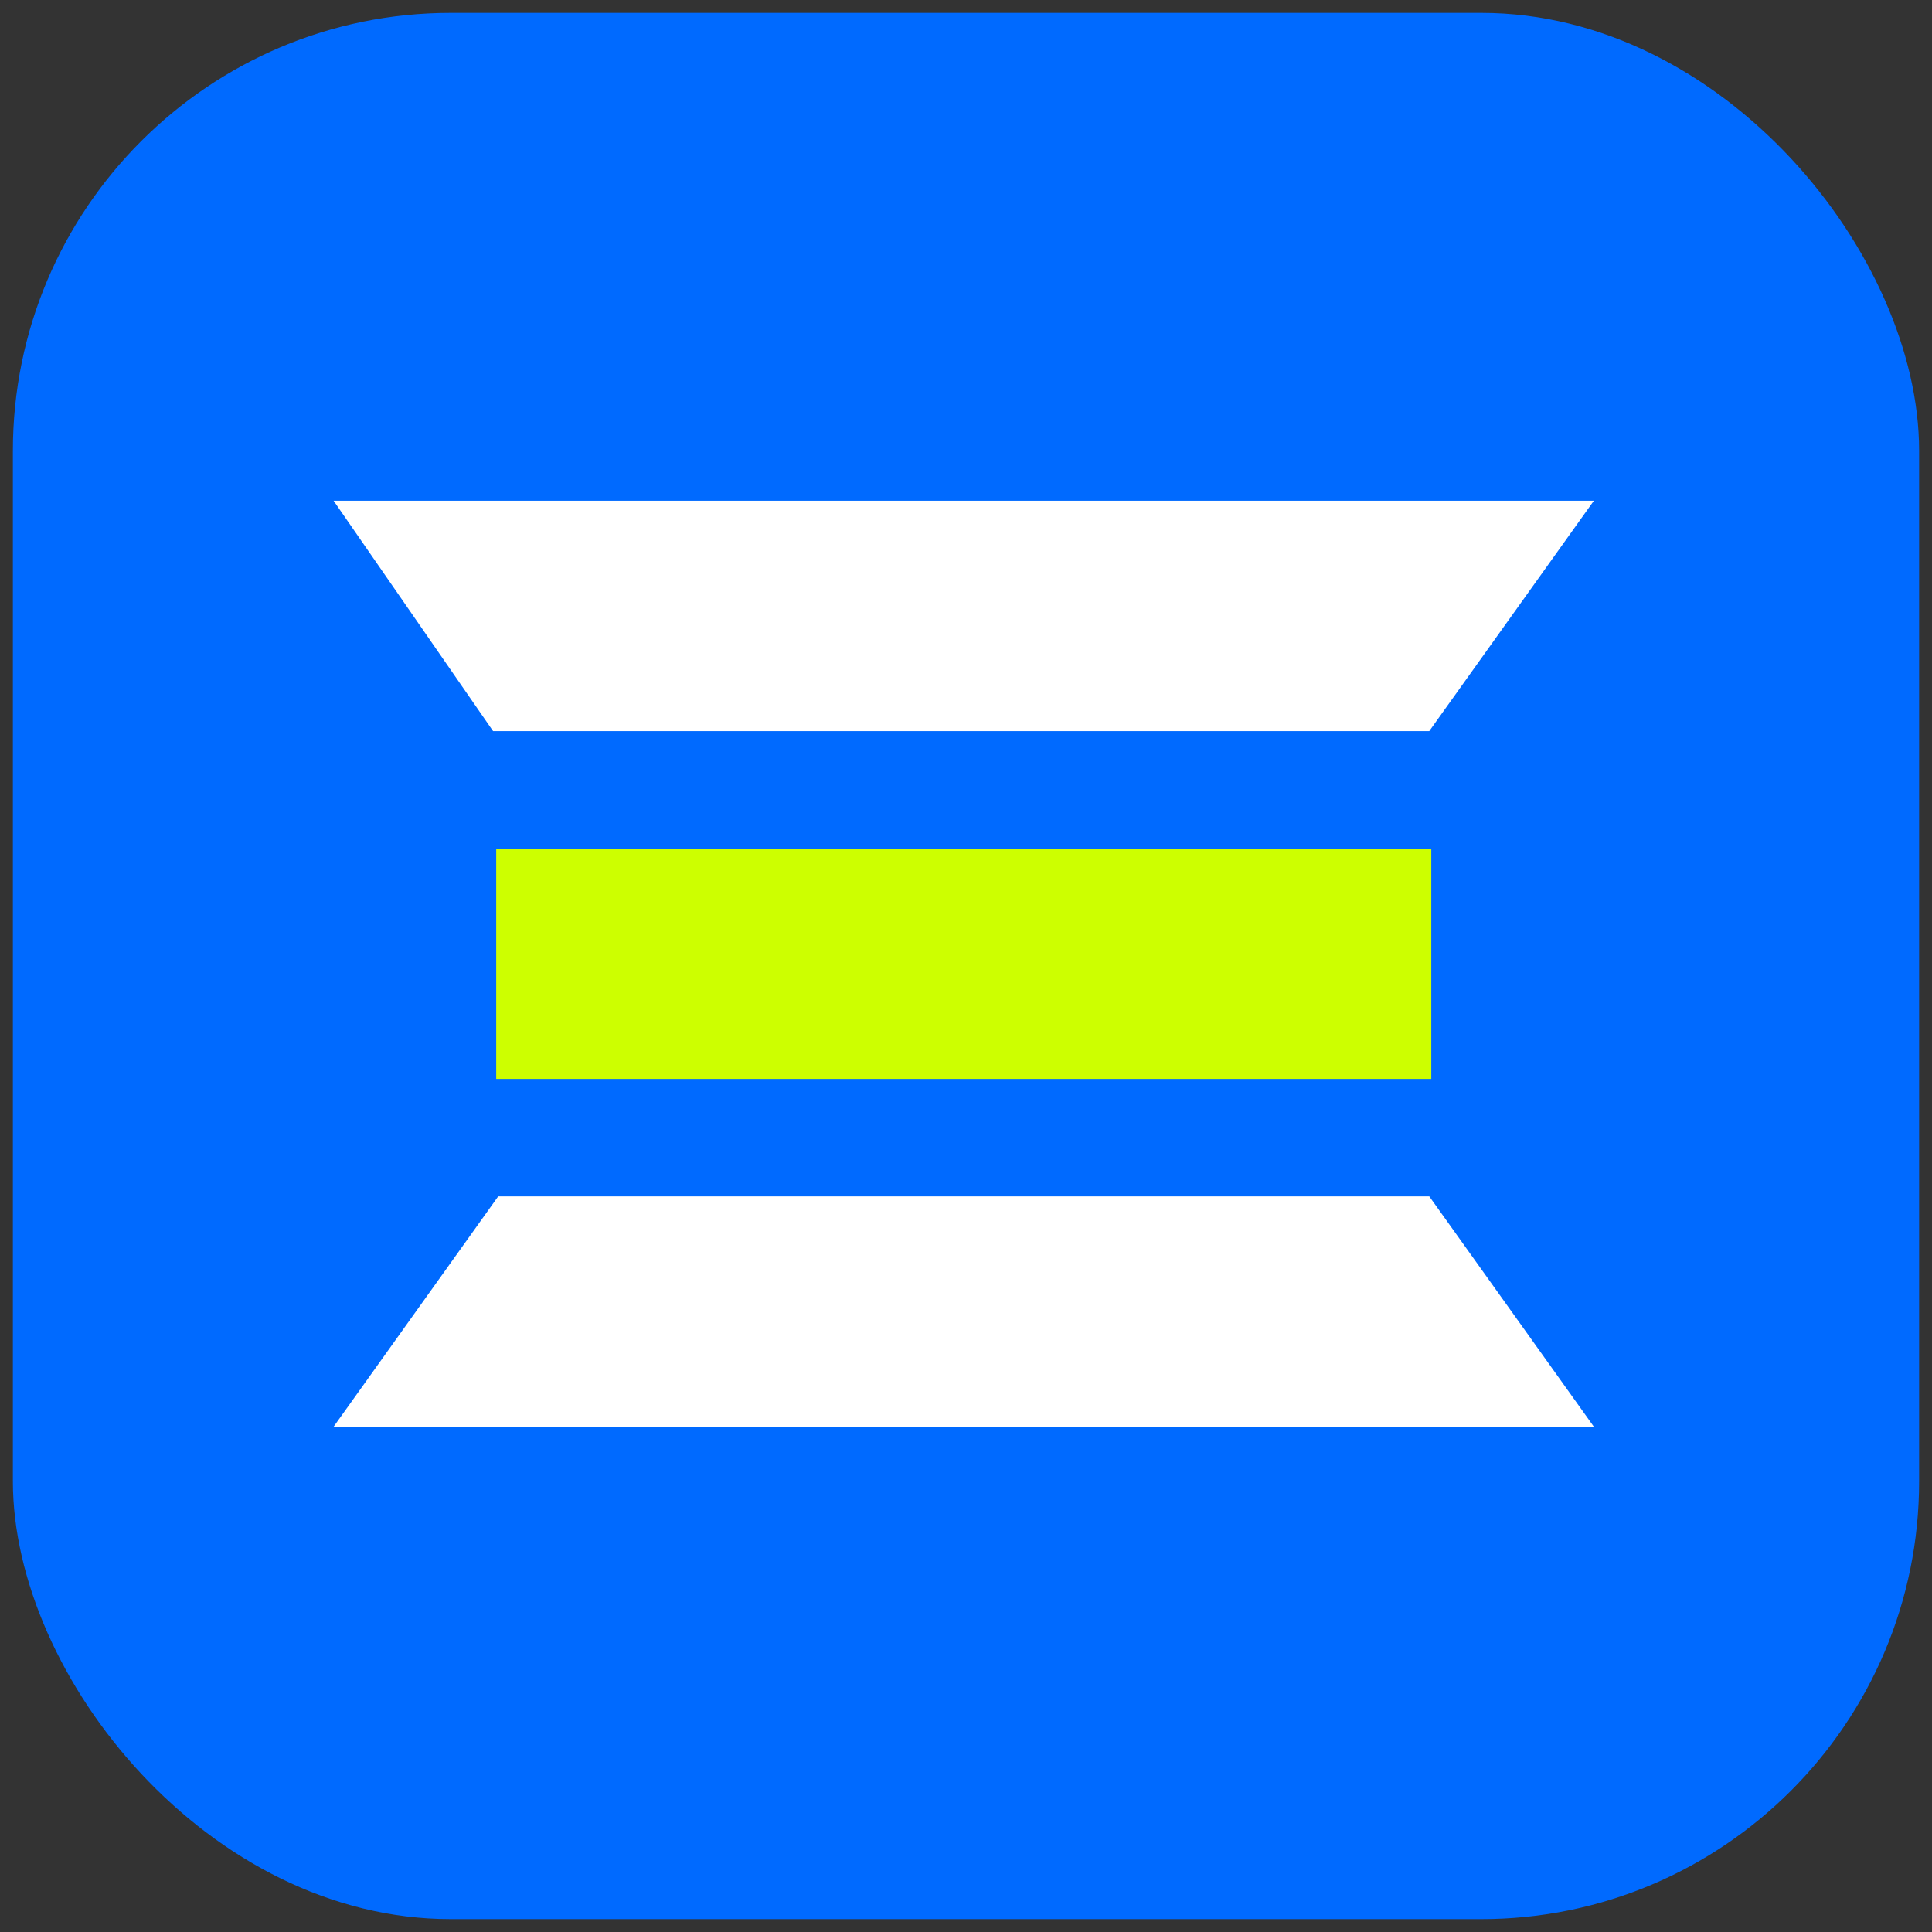
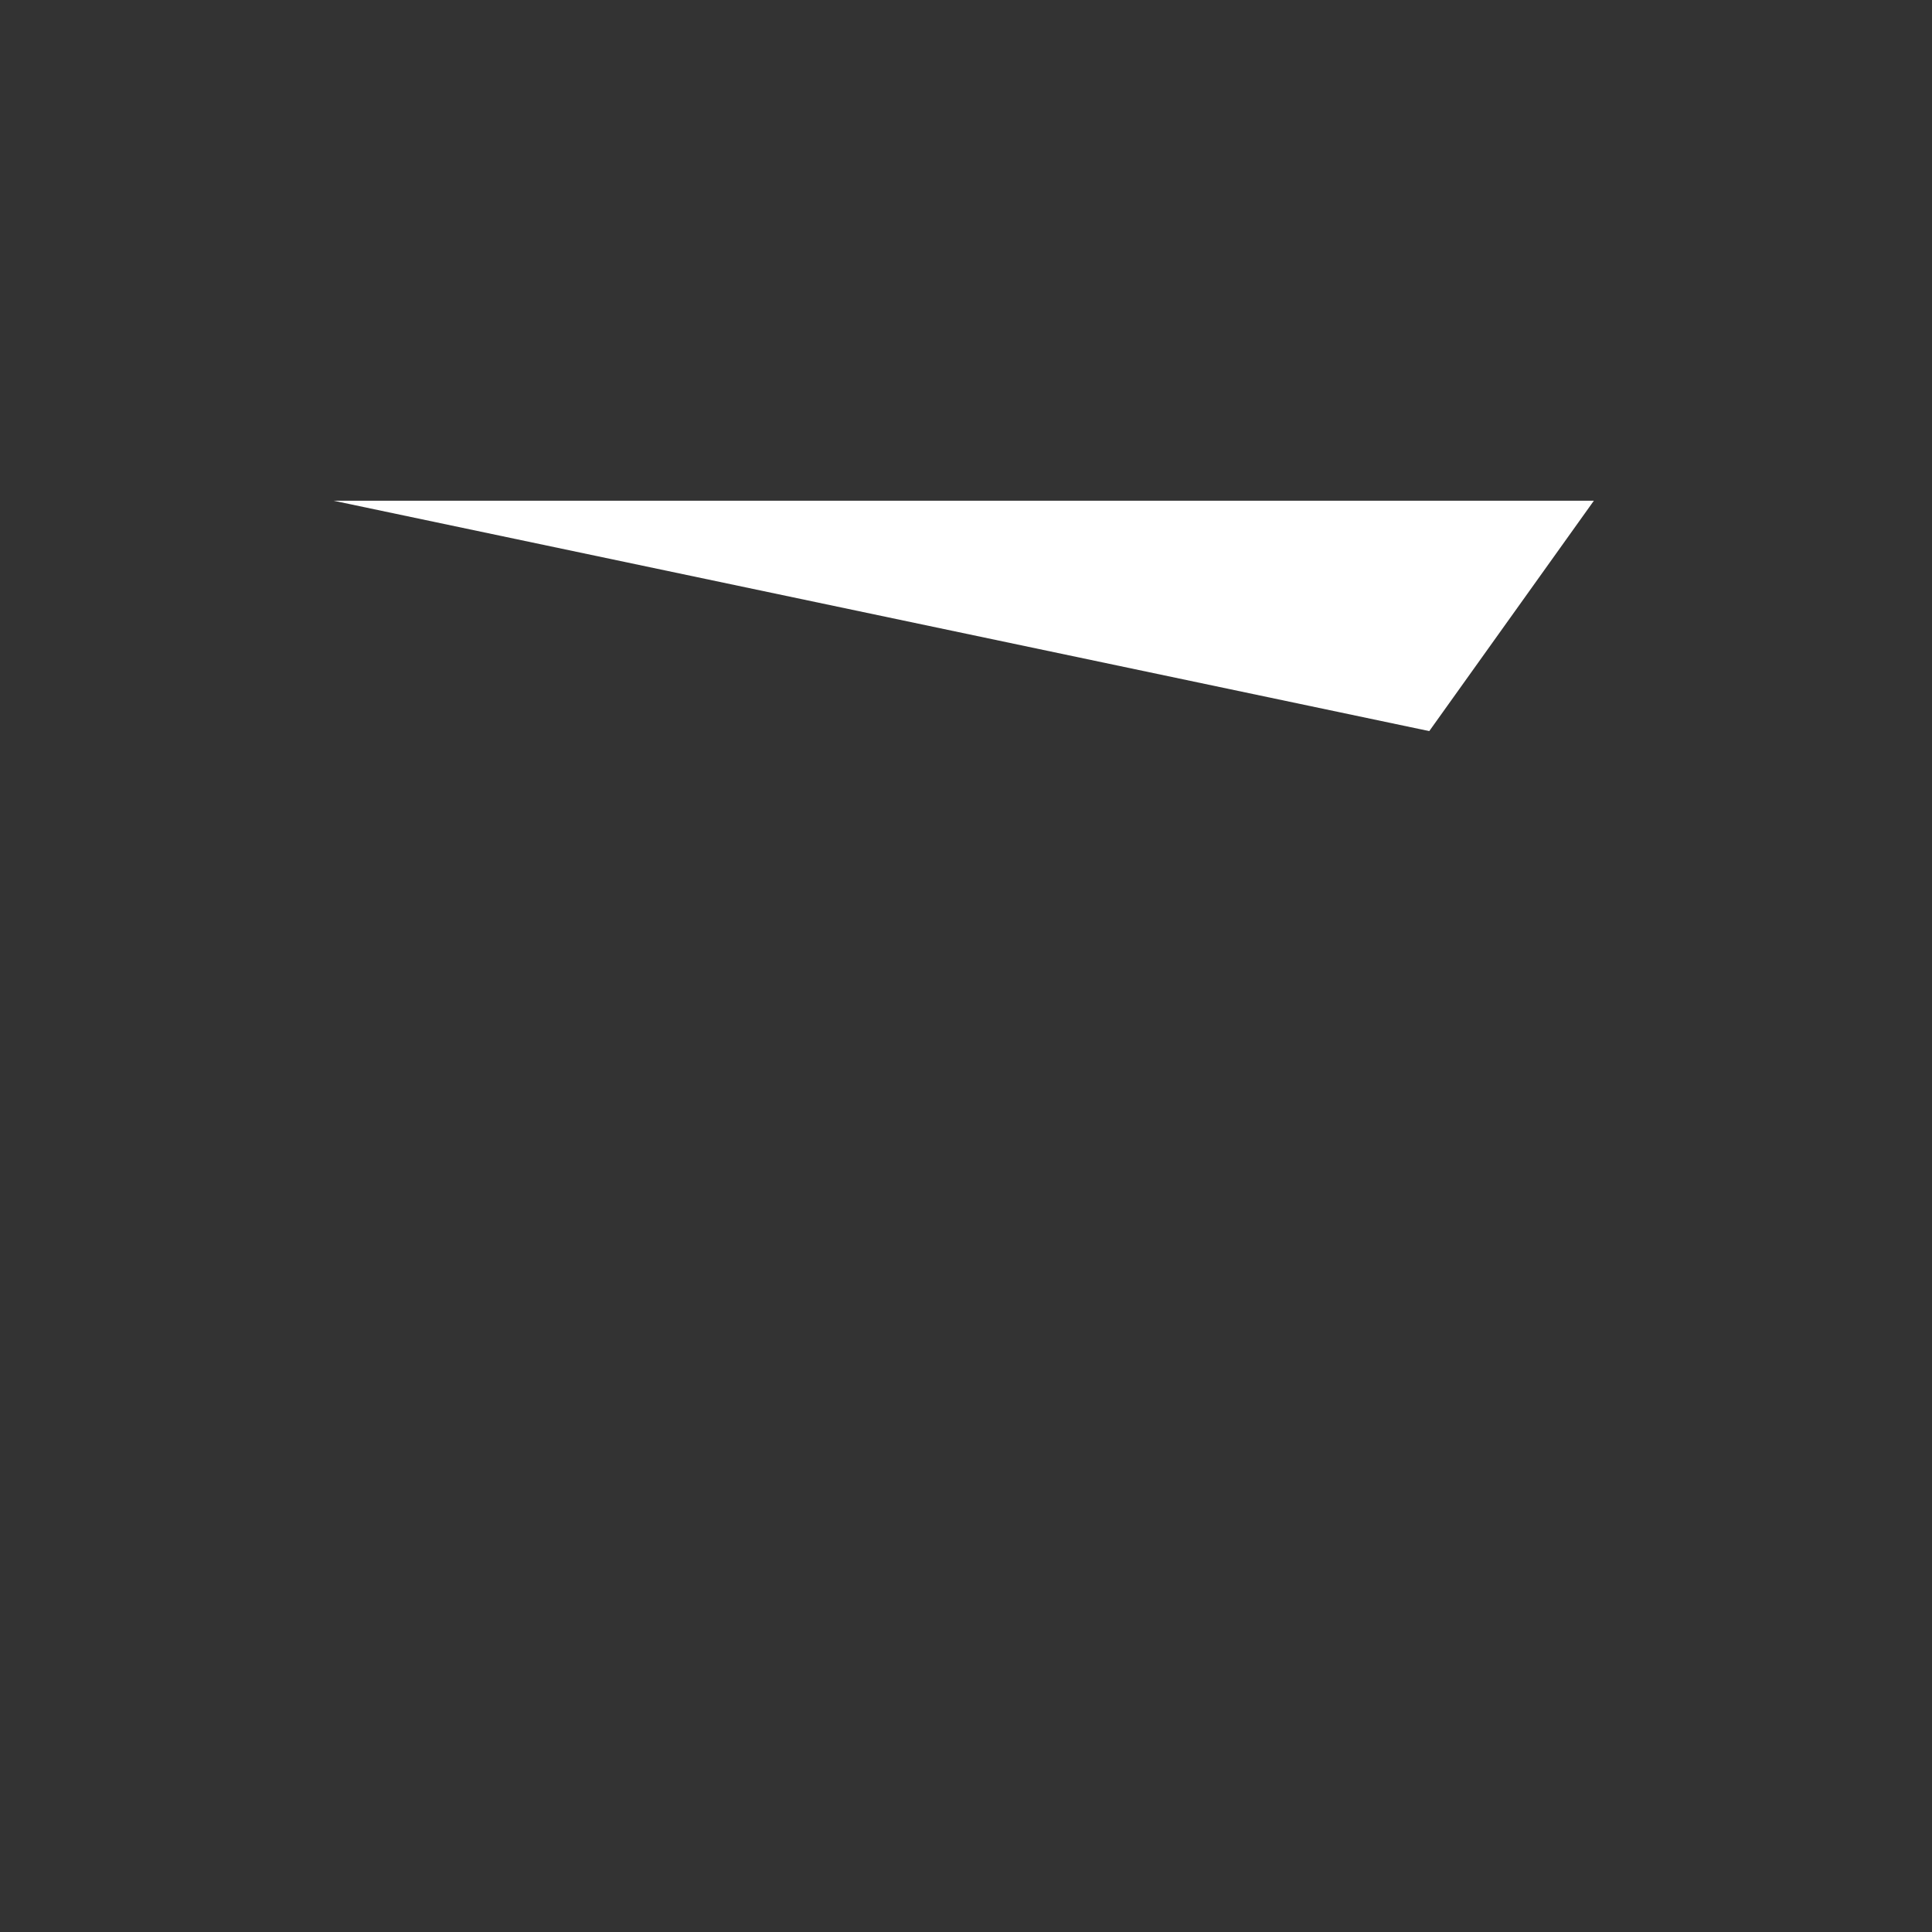
<svg xmlns="http://www.w3.org/2000/svg" width="75" height="75" viewBox="0 0 75 75" fill="none">
  <rect x="0" y="0" width="75" height="75" fill="#333333" stroke="none" />
-   <rect x="0.5" y="0.5" width="74" height="74" rx="17" fill="#006AFF" />
-   <path d="M19.263 32.941H55.562V41.884H19.263V32.941Z" fill="#CDFF00" />
-   <path d="M12.95 19.438H61.874L55.484 28.381H19.141L12.95 19.438Z" fill="white" />
-   <path d="M61.874 55.386L12.95 55.386L19.34 46.443L55.484 46.443L61.874 55.386Z" fill="white" />
+   <path d="M12.95 19.438H61.874L55.484 28.381L12.95 19.438Z" fill="white" />
</svg>